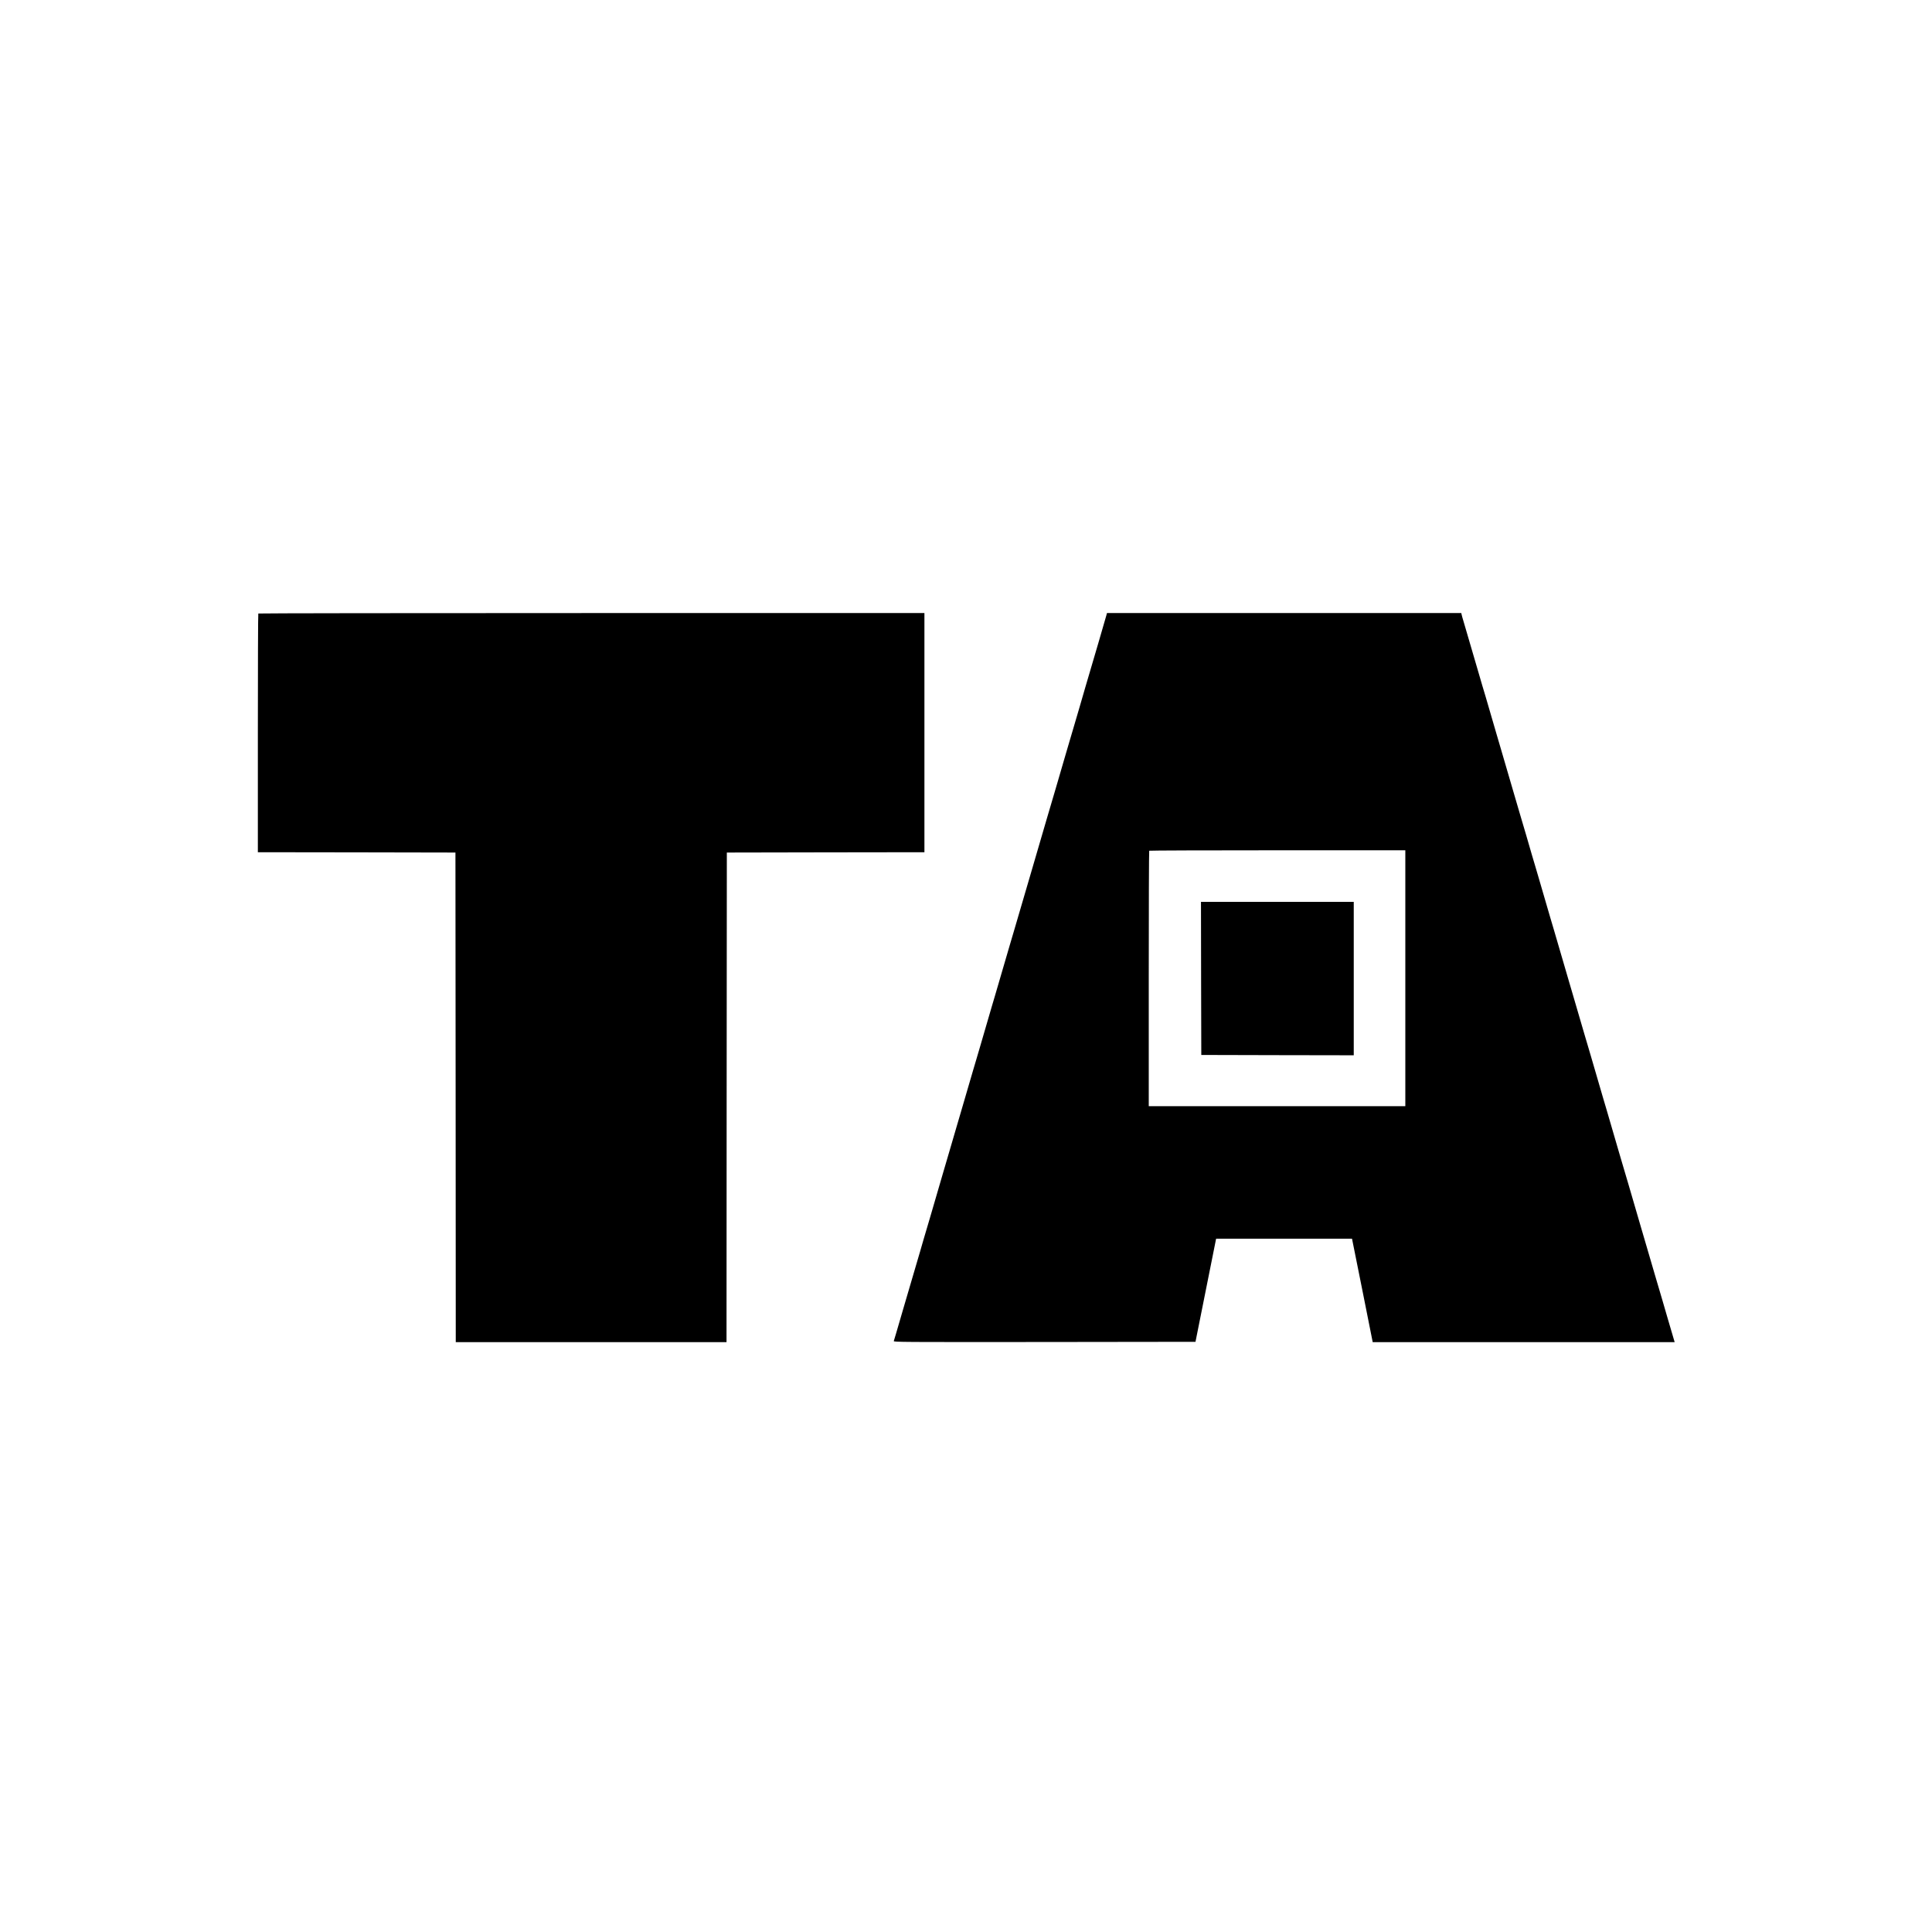
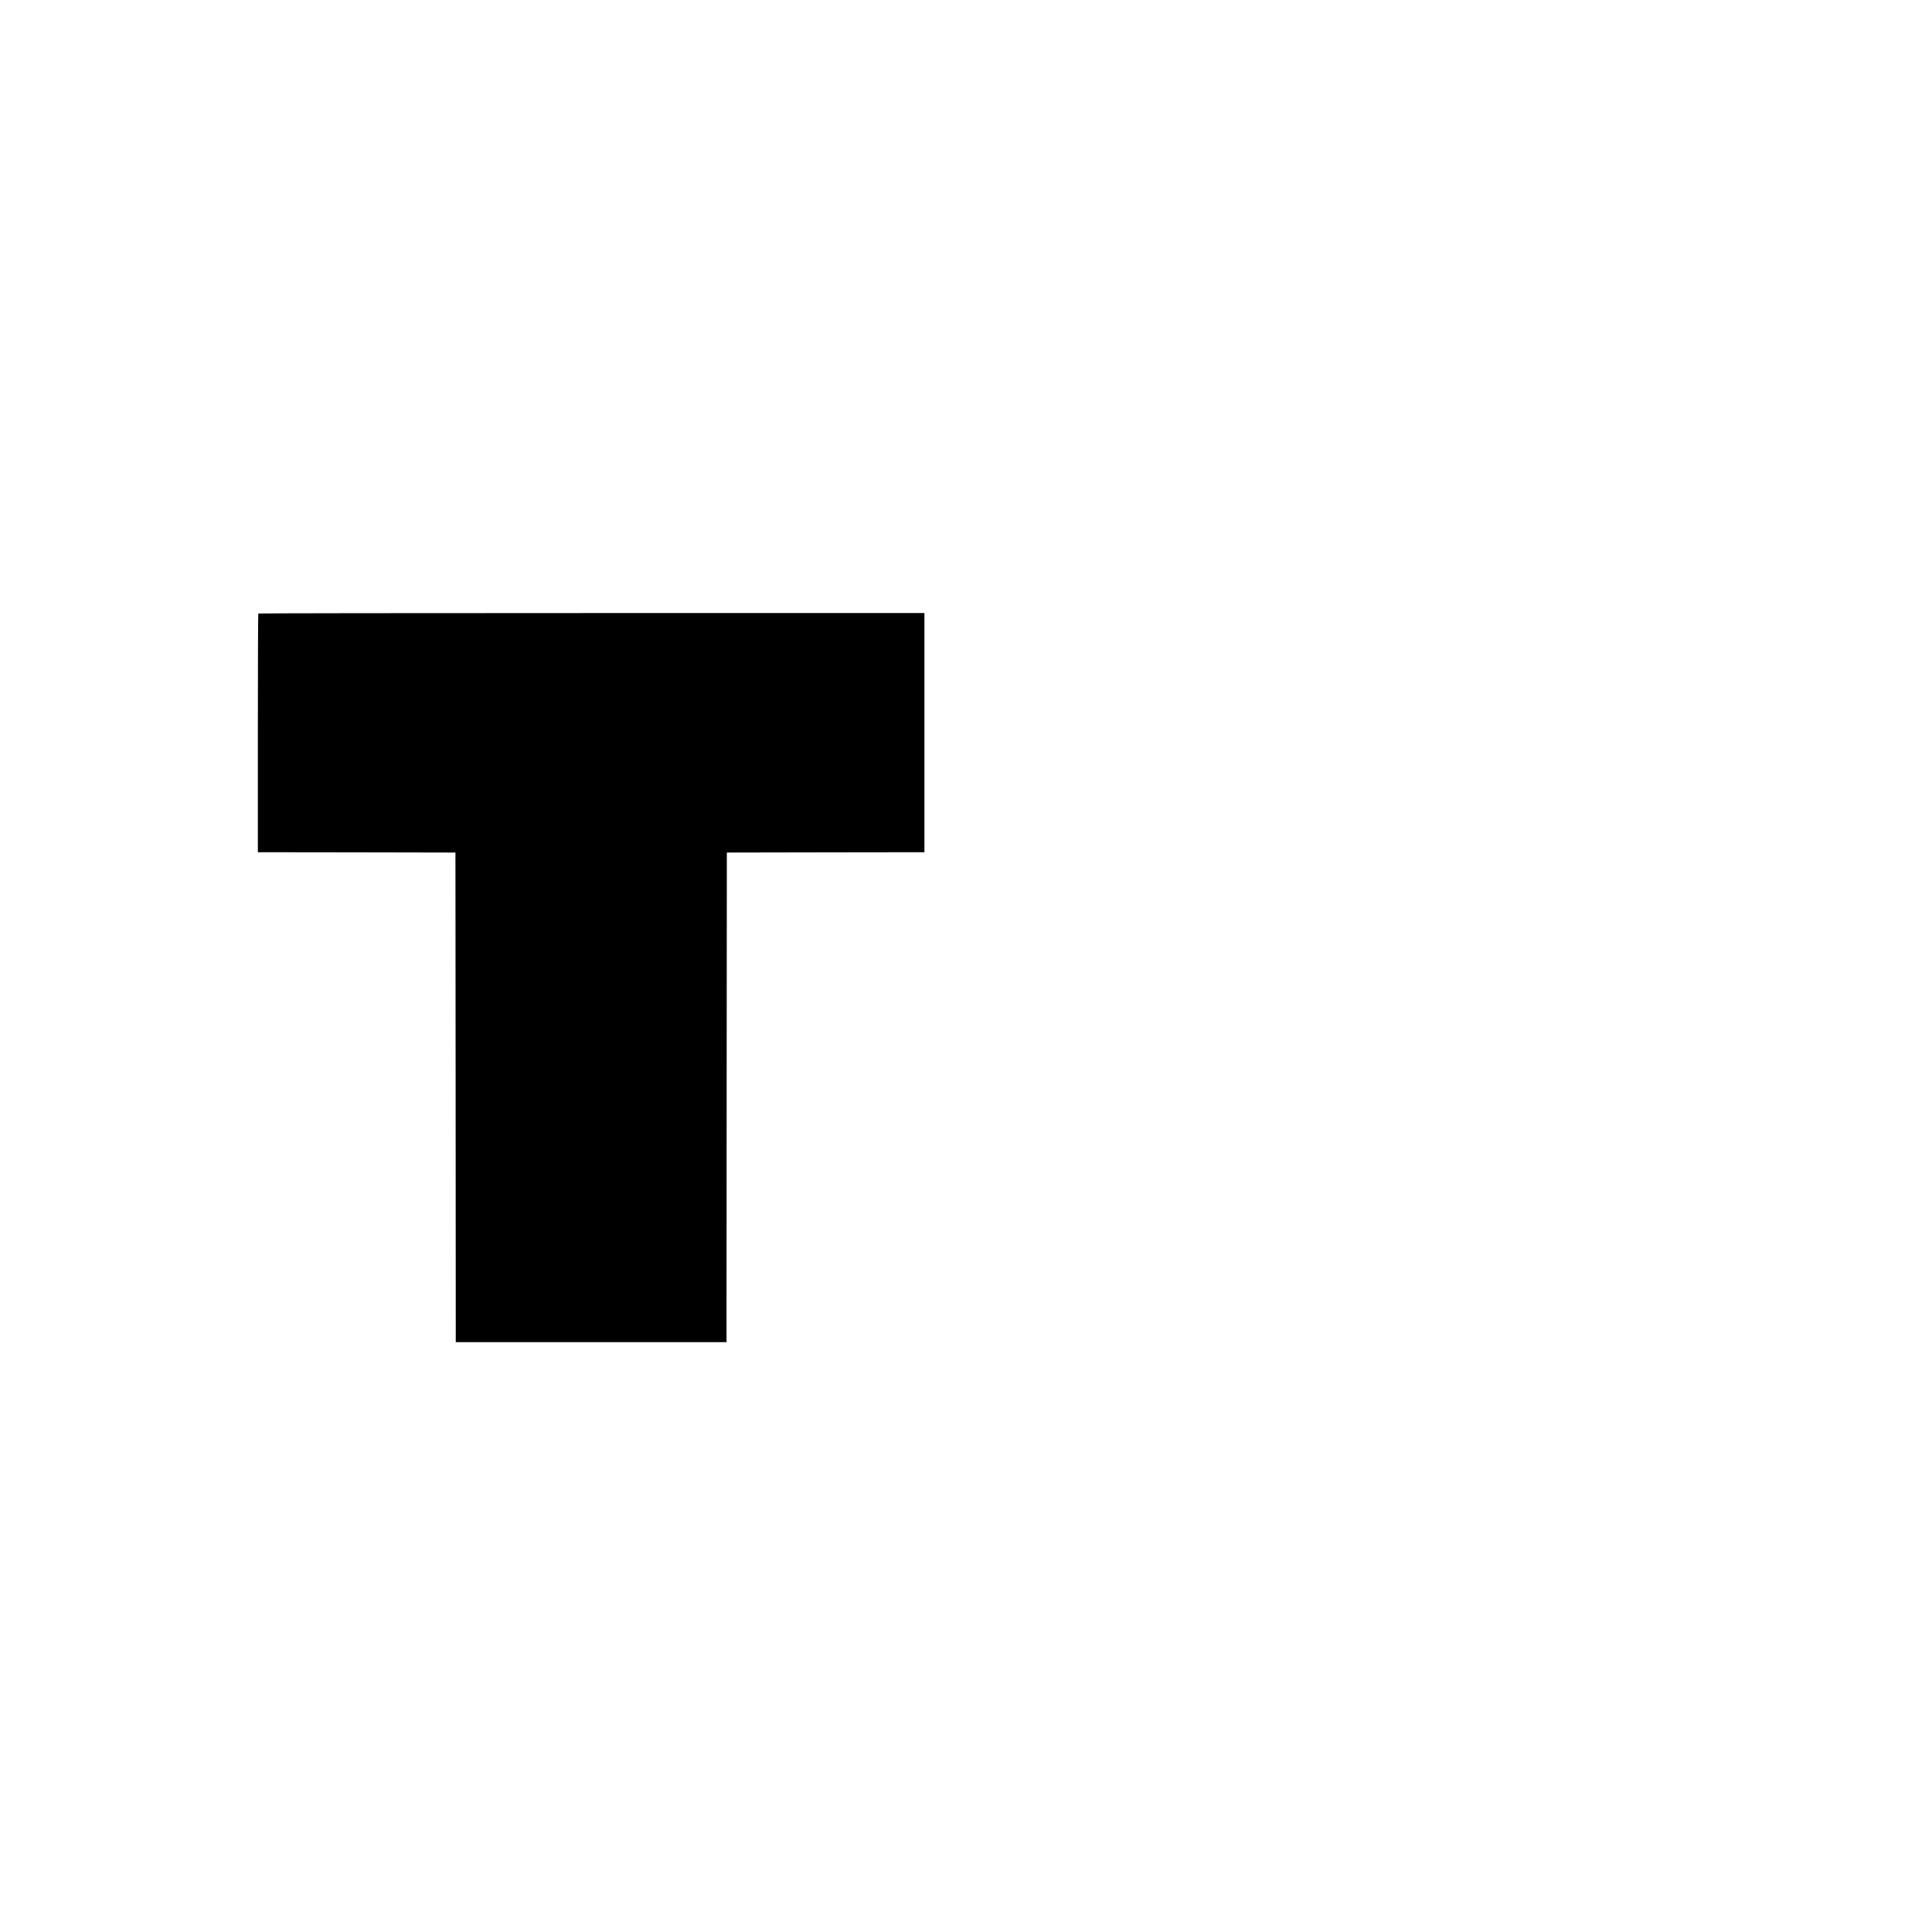
<svg xmlns="http://www.w3.org/2000/svg" version="1.0" width="2997pt" height="2997pt" viewBox="0 0 2997 2997" preserveAspectRatio="xMidYMid meet">
  <g transform="translate(0,2997) scale(0.1,-0.1)" fill="#000000" stroke="none">
    <path d="M4007 20453 c-4 -3 -7 -838 -7 -1855 l0 -1848 1533 -2 1532 -3 3 -3797 2 -3798 2100 0 2100 0 2 3798 3 3797 1533 3 1532 2 0 1855 0 1855 -5163 0 c-2840 0 -5167 -3 -5170 -7z" />
-     <path d="M17162 20423 c-14 -52 -94 -328 -127 -438 -15 -49 -38 -126 -50 -170 -59 -203 -96 -326 -151 -513 -14 -48 -34 -116 -44 -152 -10 -36 -30 -104 -44 -152 -30 -100 -65 -221 -100 -340 -13 -46 -36 -123 -51 -173 -15 -49 -47 -160 -72 -245 -25 -85 -56 -193 -70 -240 -13 -47 -35 -121 -48 -165 -13 -44 -35 -119 -49 -167 -34 -114 -69 -232 -116 -393 -64 -220 -163 -557 -225 -770 -51 -171 -78 -263 -101 -345 -46 -156 -119 -406 -189 -645 -15 -49 -44 -148 -65 -220 -21 -71 -63 -218 -95 -325 -54 -186 -74 -255 -130 -445 -14 -47 -37 -124 -51 -172 -45 -156 -127 -437 -189 -648 -14 -47 -37 -123 -50 -170 -14 -47 -37 -124 -51 -172 -45 -156 -127 -435 -190 -650 -14 -49 -43 -146 -64 -218 -21 -71 -63 -218 -95 -325 -53 -183 -66 -228 -129 -440 -14 -47 -37 -125 -51 -175 -29 -101 -105 -359 -140 -480 -31 -103 -70 -238 -102 -345 -13 -47 -36 -123 -49 -170 -45 -155 -127 -434 -190 -647 -14 -49 -43 -146 -64 -218 -118 -405 -149 -512 -155 -528 -7 -16 107 -17 2336 -15 l2344 3 160 800 160 800 1054 0 1054 0 161 -802 160 -803 2342 0 2342 0 -23 78 c-12 42 -48 165 -80 272 -31 107 -67 231 -80 275 -13 44 -36 121 -50 170 -15 50 -44 149 -65 220 -21 72 -63 218 -95 325 -53 183 -66 228 -129 440 -14 47 -37 126 -51 175 -29 101 -105 359 -140 480 -34 116 -73 248 -101 342 -13 46 -36 122 -50 170 -45 156 -127 437 -189 648 -14 47 -37 124 -51 172 -45 156 -127 437 -189 648 -14 47 -37 123 -50 170 -14 47 -37 124 -51 172 -46 158 -123 423 -188 643 -14 47 -36 123 -50 170 -14 47 -37 126 -51 175 -46 157 -128 437 -190 650 -14 47 -37 124 -51 172 -45 156 -127 437 -189 648 -14 47 -37 123 -50 170 -14 47 -37 124 -51 172 -45 158 -130 448 -189 645 -58 200 -77 263 -101 345 -45 156 -127 435 -190 650 -14 49 -43 147 -64 218 -43 147 -140 480 -175 600 -13 44 -35 119 -50 167 -14 49 -37 127 -51 175 -81 281 -198 679 -240 820 -15 49 -29 98 -31 111 l-5 22 -2748 0 -2748 0 -10 -37z m4638 -5628 l0 -1985 -1990 0 -1990 0 0 1978 c0 1088 3 1982 7 1985 3 4 899 7 1990 7 l1983 0 0 -1985z" />
-     <path d="M18632 14793 l3 -1188 1183 -3 1182 -2 0 1190 0 1190 -1185 0 -1185 0 2 -1187z" />
  </g>
</svg>